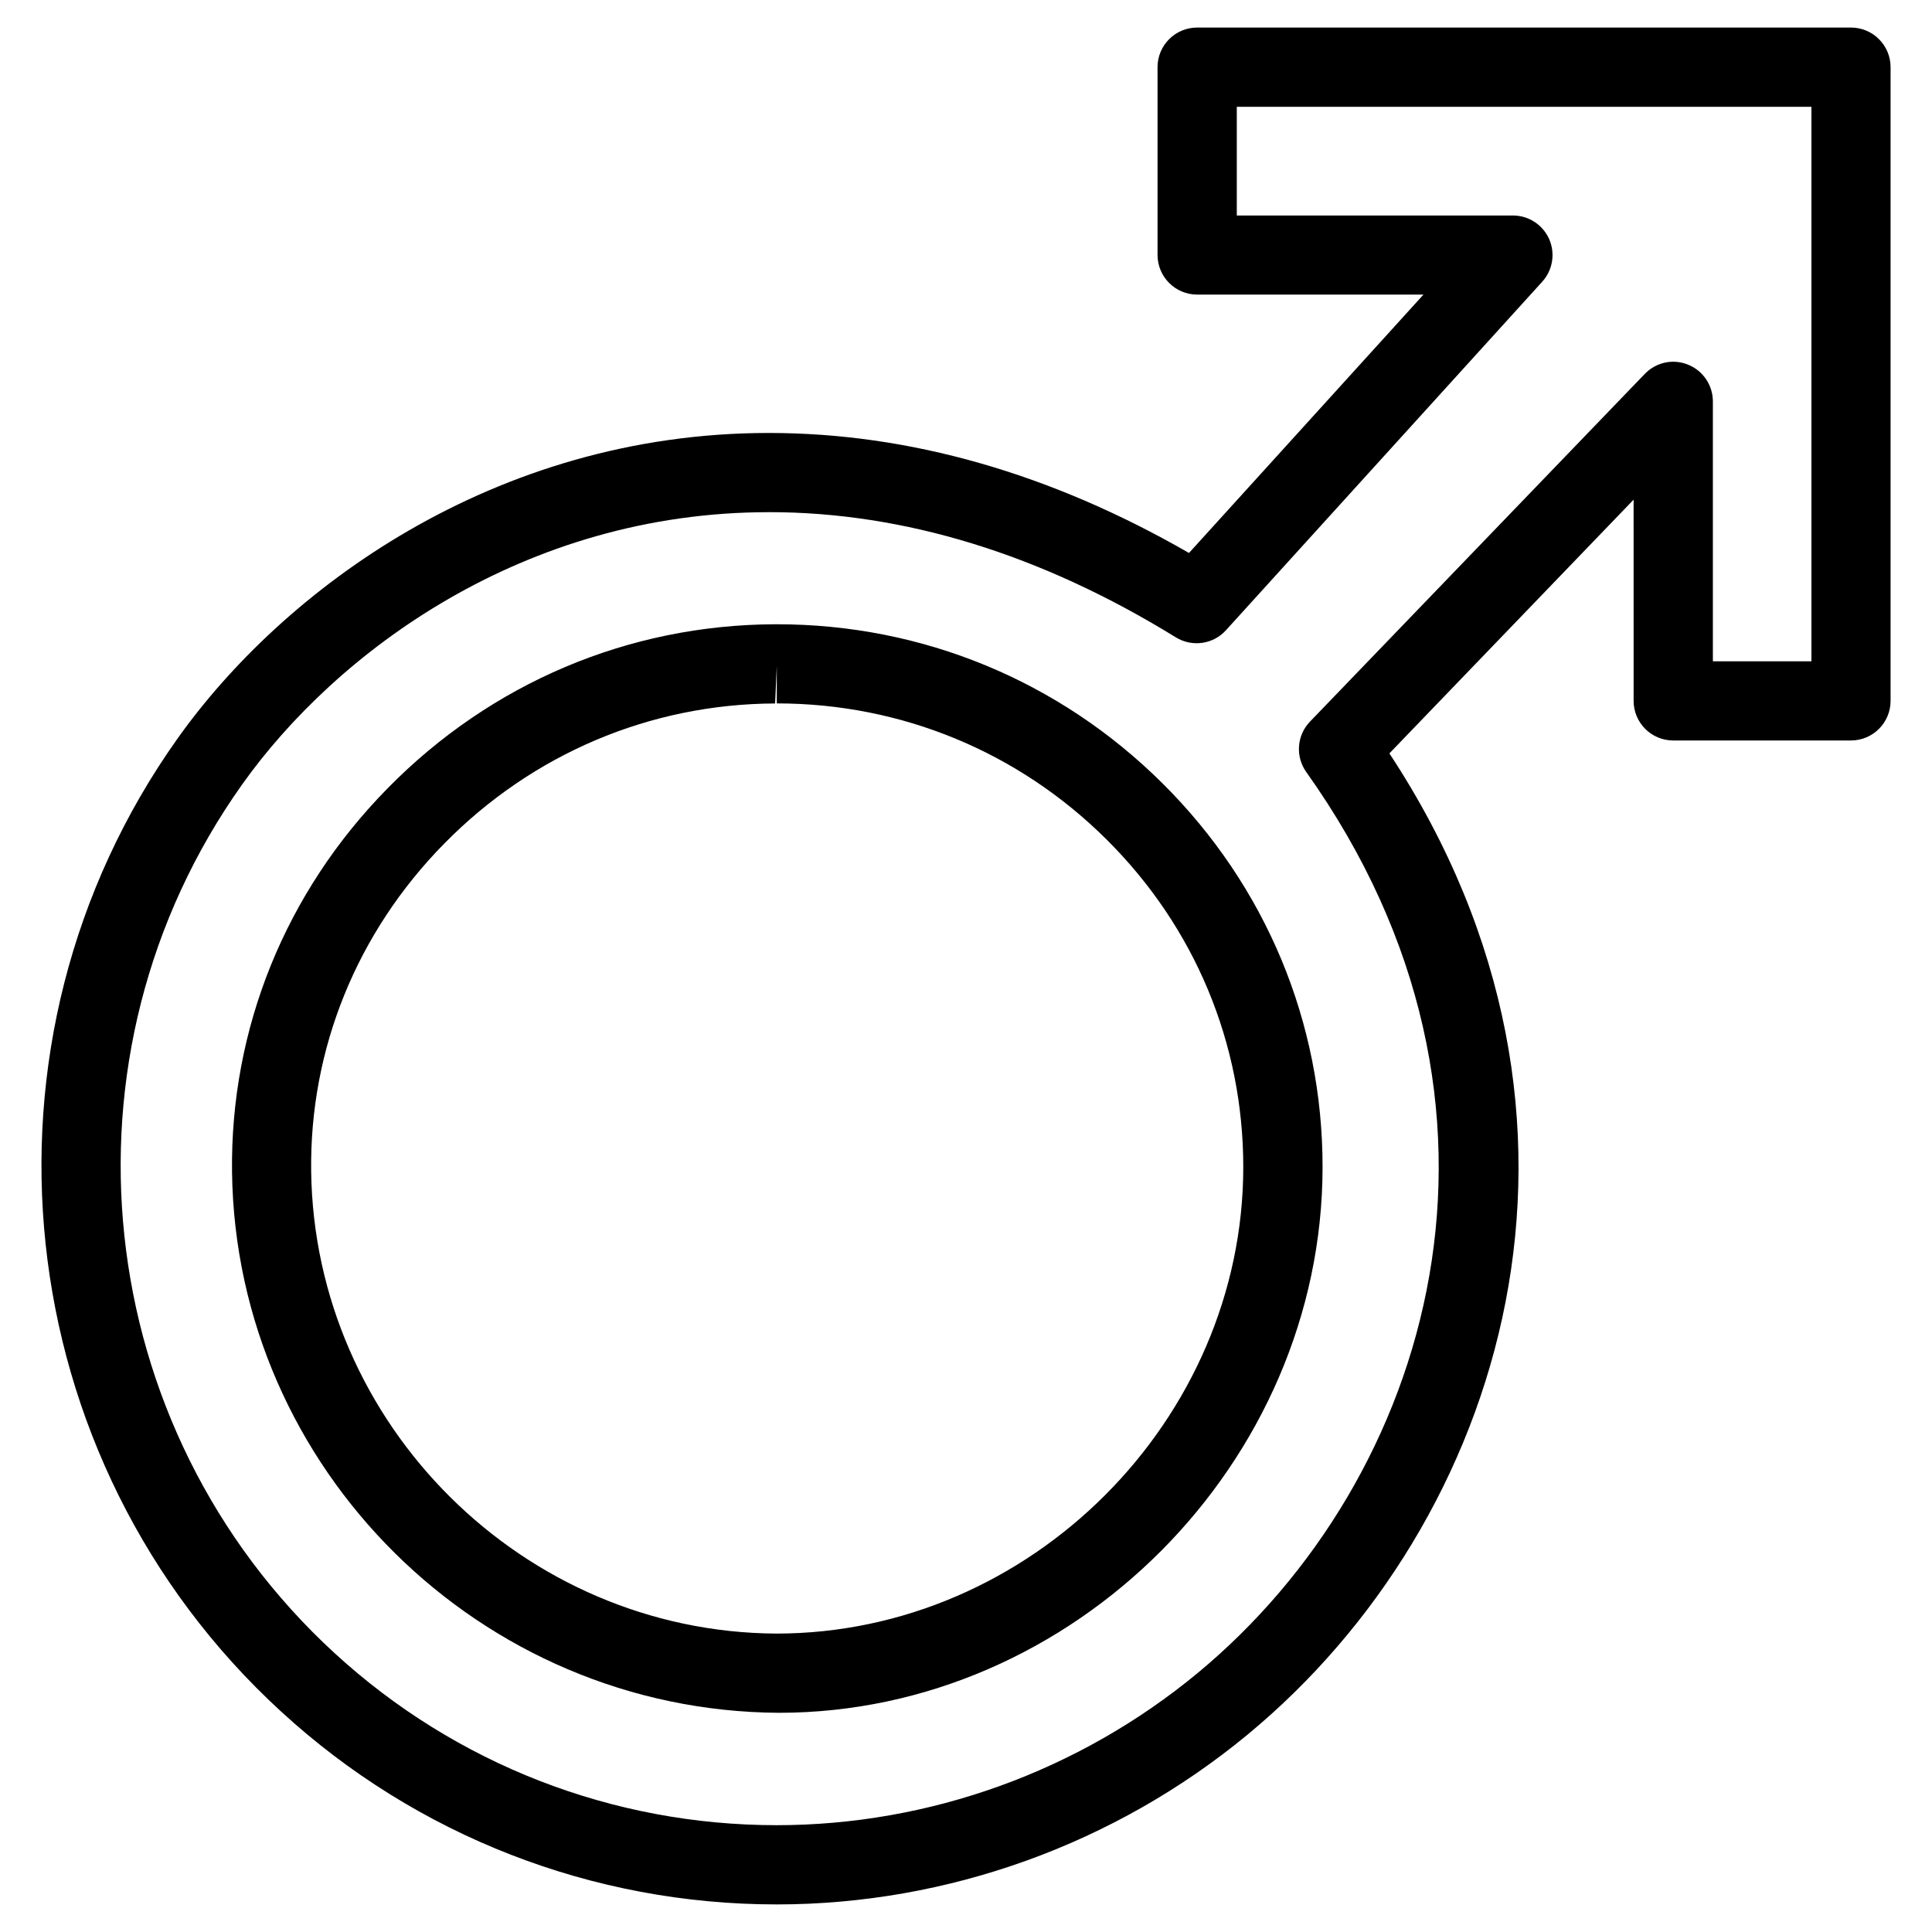
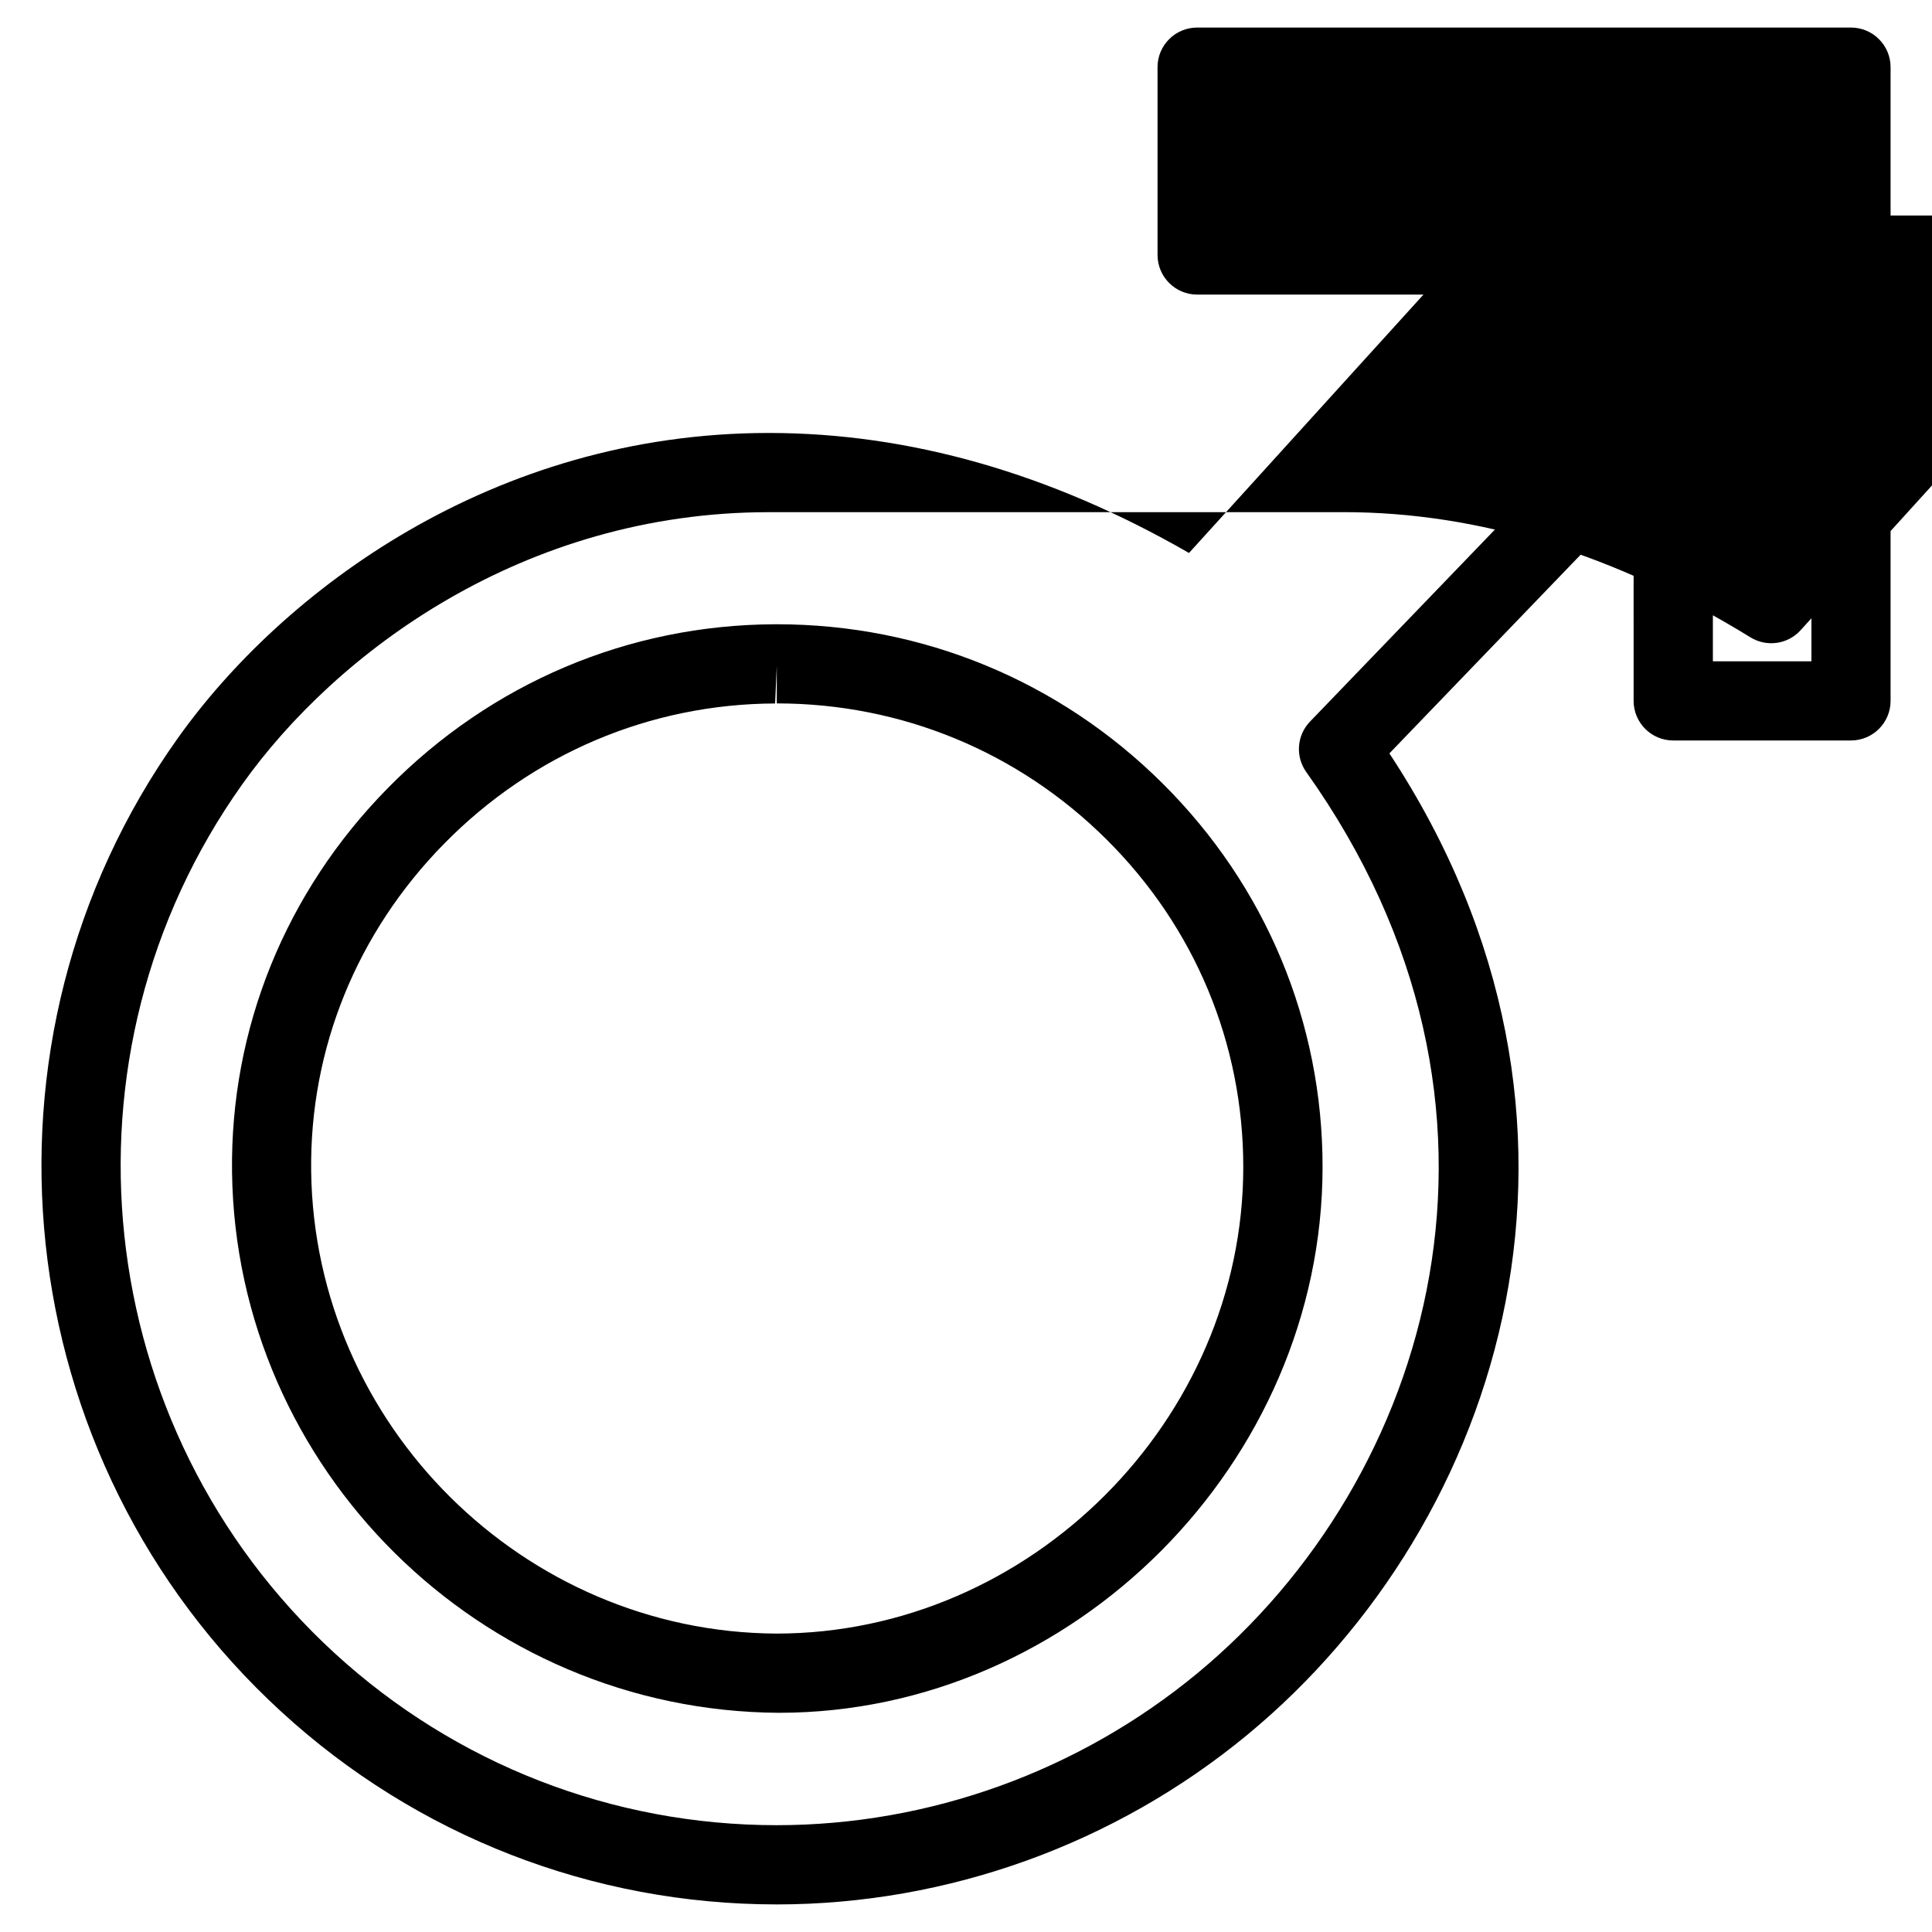
<svg xmlns="http://www.w3.org/2000/svg" fill="#000000" width="800px" height="800px" version="1.1" viewBox="144 144 512 512">
-   <path d="m349.79 648.69c-48.742 0-95.387-18.137-131.3-51.117-72.738-66.734-84.516-177.59-27.414-257.89 27.816-39.129 83.57-80.945 156.68-80.945 37.219 0 74.648 10.684 111.34 31.805l62.137-68.477h-59.973c-5.793 0-10.496-4.703-10.496-10.496l-0.004-49.773c0-5.793 4.703-10.496 10.496-10.496h173.27c5.793 0 10.496 4.703 10.496 10.496v167.94c0 5.793-4.703 10.496-10.496 10.496h-47.105c-5.793 0-10.496-4.703-10.496-10.496l-0.004-53.32-64.719 67.238c64.109 97.402 30.461 203.79-37.555 260.01-35.117 29.031-79.473 45.027-124.86 45.027zm-2.016-368.96c-65.117 0-114.8 37.262-139.58 72.129-50.988 71.688-40.453 170.66 24.496 230.26 32.035 29.391 73.641 45.574 117.11 45.574 40.516 0 80.086-14.297 111.49-40.242 62.219-51.43 92.133-150.01 28.887-238.85-2.938-4.113-2.519-9.742 0.988-13.371l88.711-92.133c2.981-3.086 7.473-4.094 11.484-2.457 3.969 1.594 6.57 5.457 6.57 9.742v68.875h26.113v-146.95h-152.28v28.801h73.18c4.156 0 7.914 2.457 9.594 6.234 1.68 3.801 0.965 8.23-1.828 11.316l-83.82 92.363c-3.402 3.758-8.984 4.512-13.266 1.891-35.746-22.043-72.02-33.191-107.86-33.191zm2.668 318.18c-79.246-0.441-143.88-64.676-144.95-143.19-0.504-38.078 14.129-74.27 41.25-101.83 27.395-27.879 63.816-43.305 102.61-43.453h0.547c38.543 0 74.816 14.969 102.17 42.152 27.395 27.207 42.445 63.332 42.426 101.71-0.047 78.387-66.023 144.61-144.05 144.61zm-0.566-277.98-0.461 10.496c-33.125 0.125-64.297 13.328-87.727 37.176-23.152 23.555-35.645 54.371-35.227 86.824 0.902 67.152 56.195 122.11 123.25 122.49 67.383 0 123.75-56.617 123.77-123.64 0-32.746-12.848-63.586-36.254-86.824-23.363-23.238-54.41-36.043-87.367-36.043l-0.004-10.473z" />
+   <path d="m349.79 648.69c-48.742 0-95.387-18.137-131.3-51.117-72.738-66.734-84.516-177.59-27.414-257.89 27.816-39.129 83.57-80.945 156.68-80.945 37.219 0 74.648 10.684 111.34 31.805l62.137-68.477h-59.973c-5.793 0-10.496-4.703-10.496-10.496l-0.004-49.773c0-5.793 4.703-10.496 10.496-10.496h173.27c5.793 0 10.496 4.703 10.496 10.496v167.94c0 5.793-4.703 10.496-10.496 10.496h-47.105c-5.793 0-10.496-4.703-10.496-10.496l-0.004-53.32-64.719 67.238c64.109 97.402 30.461 203.79-37.555 260.01-35.117 29.031-79.473 45.027-124.86 45.027zm-2.016-368.96c-65.117 0-114.8 37.262-139.58 72.129-50.988 71.688-40.453 170.66 24.496 230.26 32.035 29.391 73.641 45.574 117.11 45.574 40.516 0 80.086-14.297 111.49-40.242 62.219-51.43 92.133-150.01 28.887-238.85-2.938-4.113-2.519-9.742 0.988-13.371l88.711-92.133c2.981-3.086 7.473-4.094 11.484-2.457 3.969 1.594 6.57 5.457 6.57 9.742v68.875h26.113v-146.95v28.801h73.18c4.156 0 7.914 2.457 9.594 6.234 1.68 3.801 0.965 8.23-1.828 11.316l-83.82 92.363c-3.402 3.758-8.984 4.512-13.266 1.891-35.746-22.043-72.02-33.191-107.86-33.191zm2.668 318.18c-79.246-0.441-143.88-64.676-144.95-143.19-0.504-38.078 14.129-74.27 41.25-101.83 27.395-27.879 63.816-43.305 102.61-43.453h0.547c38.543 0 74.816 14.969 102.17 42.152 27.395 27.207 42.445 63.332 42.426 101.71-0.047 78.387-66.023 144.61-144.05 144.61zm-0.566-277.98-0.461 10.496c-33.125 0.125-64.297 13.328-87.727 37.176-23.152 23.555-35.645 54.371-35.227 86.824 0.902 67.152 56.195 122.11 123.25 122.49 67.383 0 123.75-56.617 123.77-123.64 0-32.746-12.848-63.586-36.254-86.824-23.363-23.238-54.41-36.043-87.367-36.043l-0.004-10.473z" />
</svg>